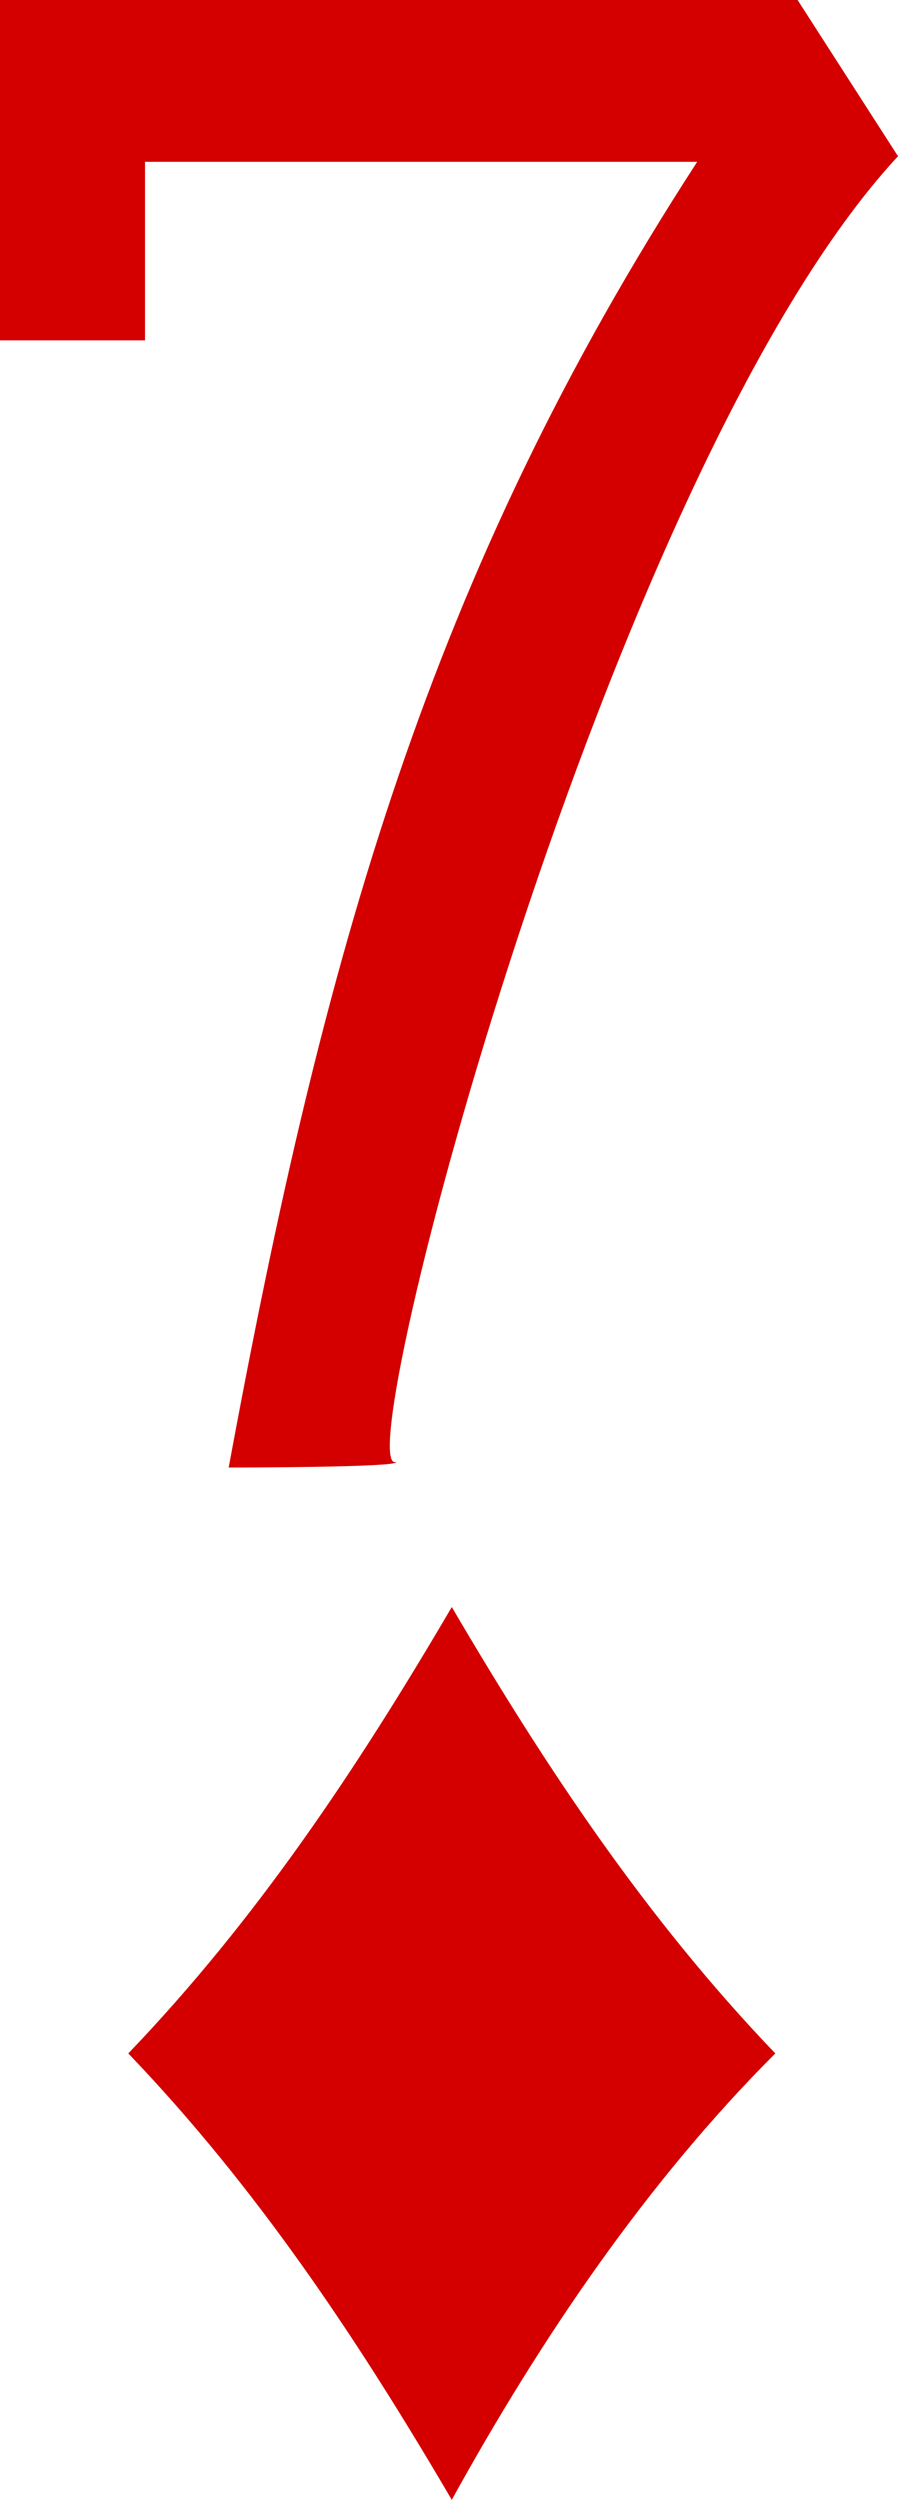
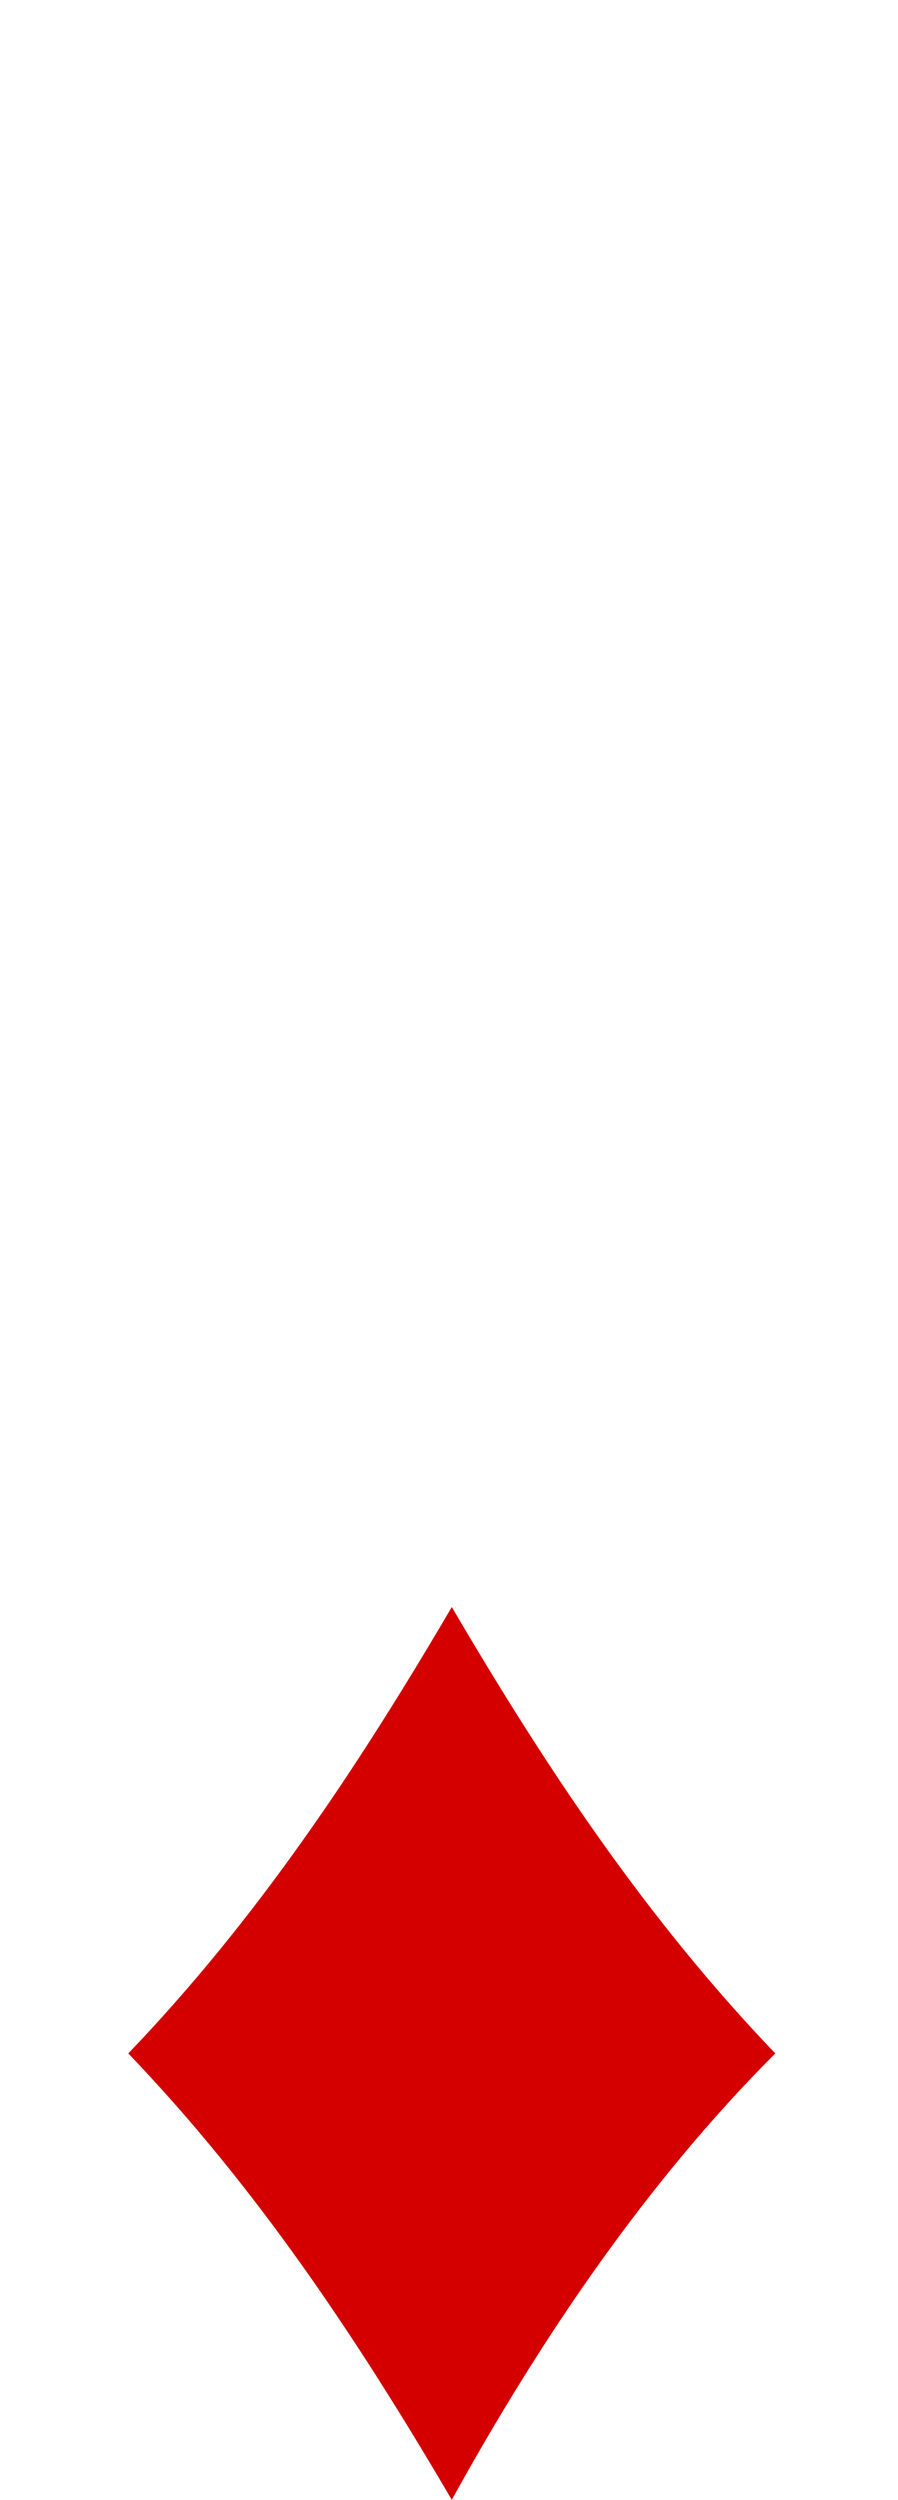
<svg xmlns="http://www.w3.org/2000/svg" version="1.1" x="0px" y="0px" width="16.1px" height="44.8px" viewBox="0 0 16.1 44.8" style="enable-background:new 0 0 16.1 44.8;" xml:space="preserve">
  <style type="text/css">
	.st0{fill:#D40000;}
</style>
  <defs>
</defs>
  <path id="path6858-4_2_" class="st0" d="M8.1,44.8c-1.7-2.9-3.5-5.6-5.8-8c2.3-2.4,4.1-5.1,5.8-8c1.7,2.9,3.5,5.6,5.8,8  C11.6,39.1,9.7,41.9,8.1,44.8z" />
-   <path id="path25-43-4-8-8_2_" class="st0" d="M4.1,26.3c1.7-9.2,3.6-16,8.4-23.4H2.6v3.2H0V0h14.3l1.8,2.8c-5.2,5.6-9.9,23.7-9,23.4  C7.2,26.3,4.1,26.3,4.1,26.3z" />
</svg>